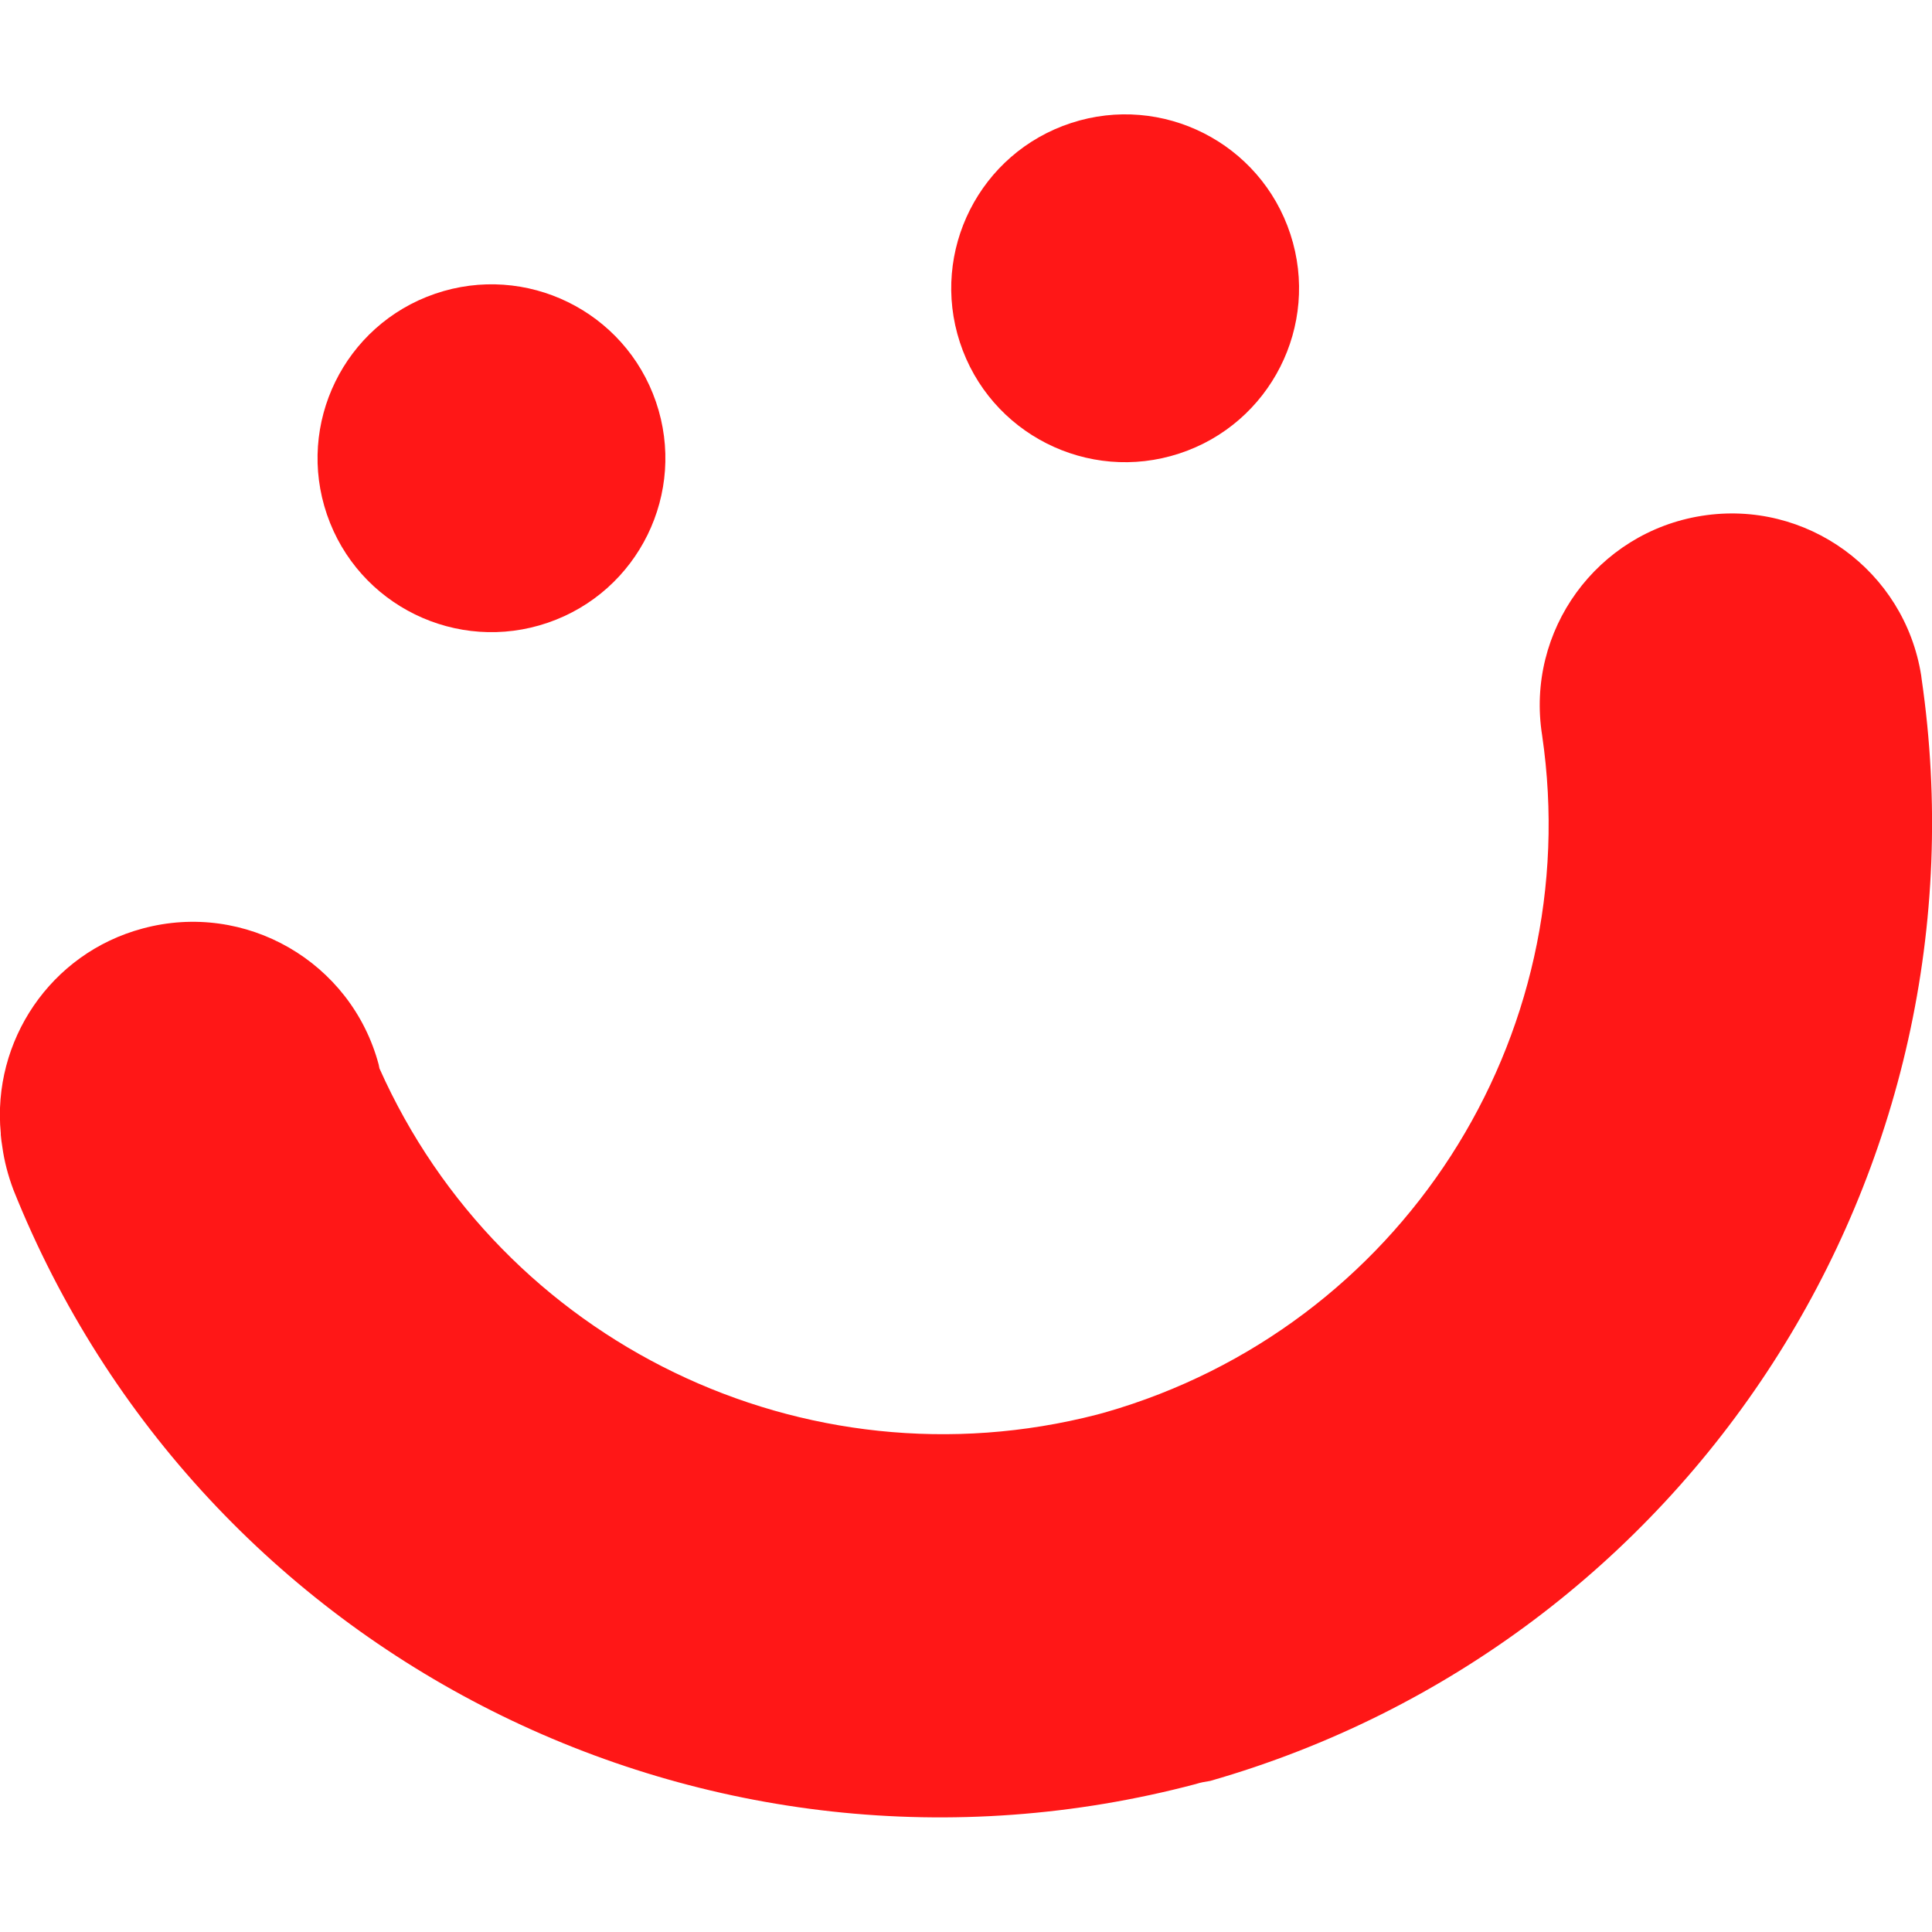
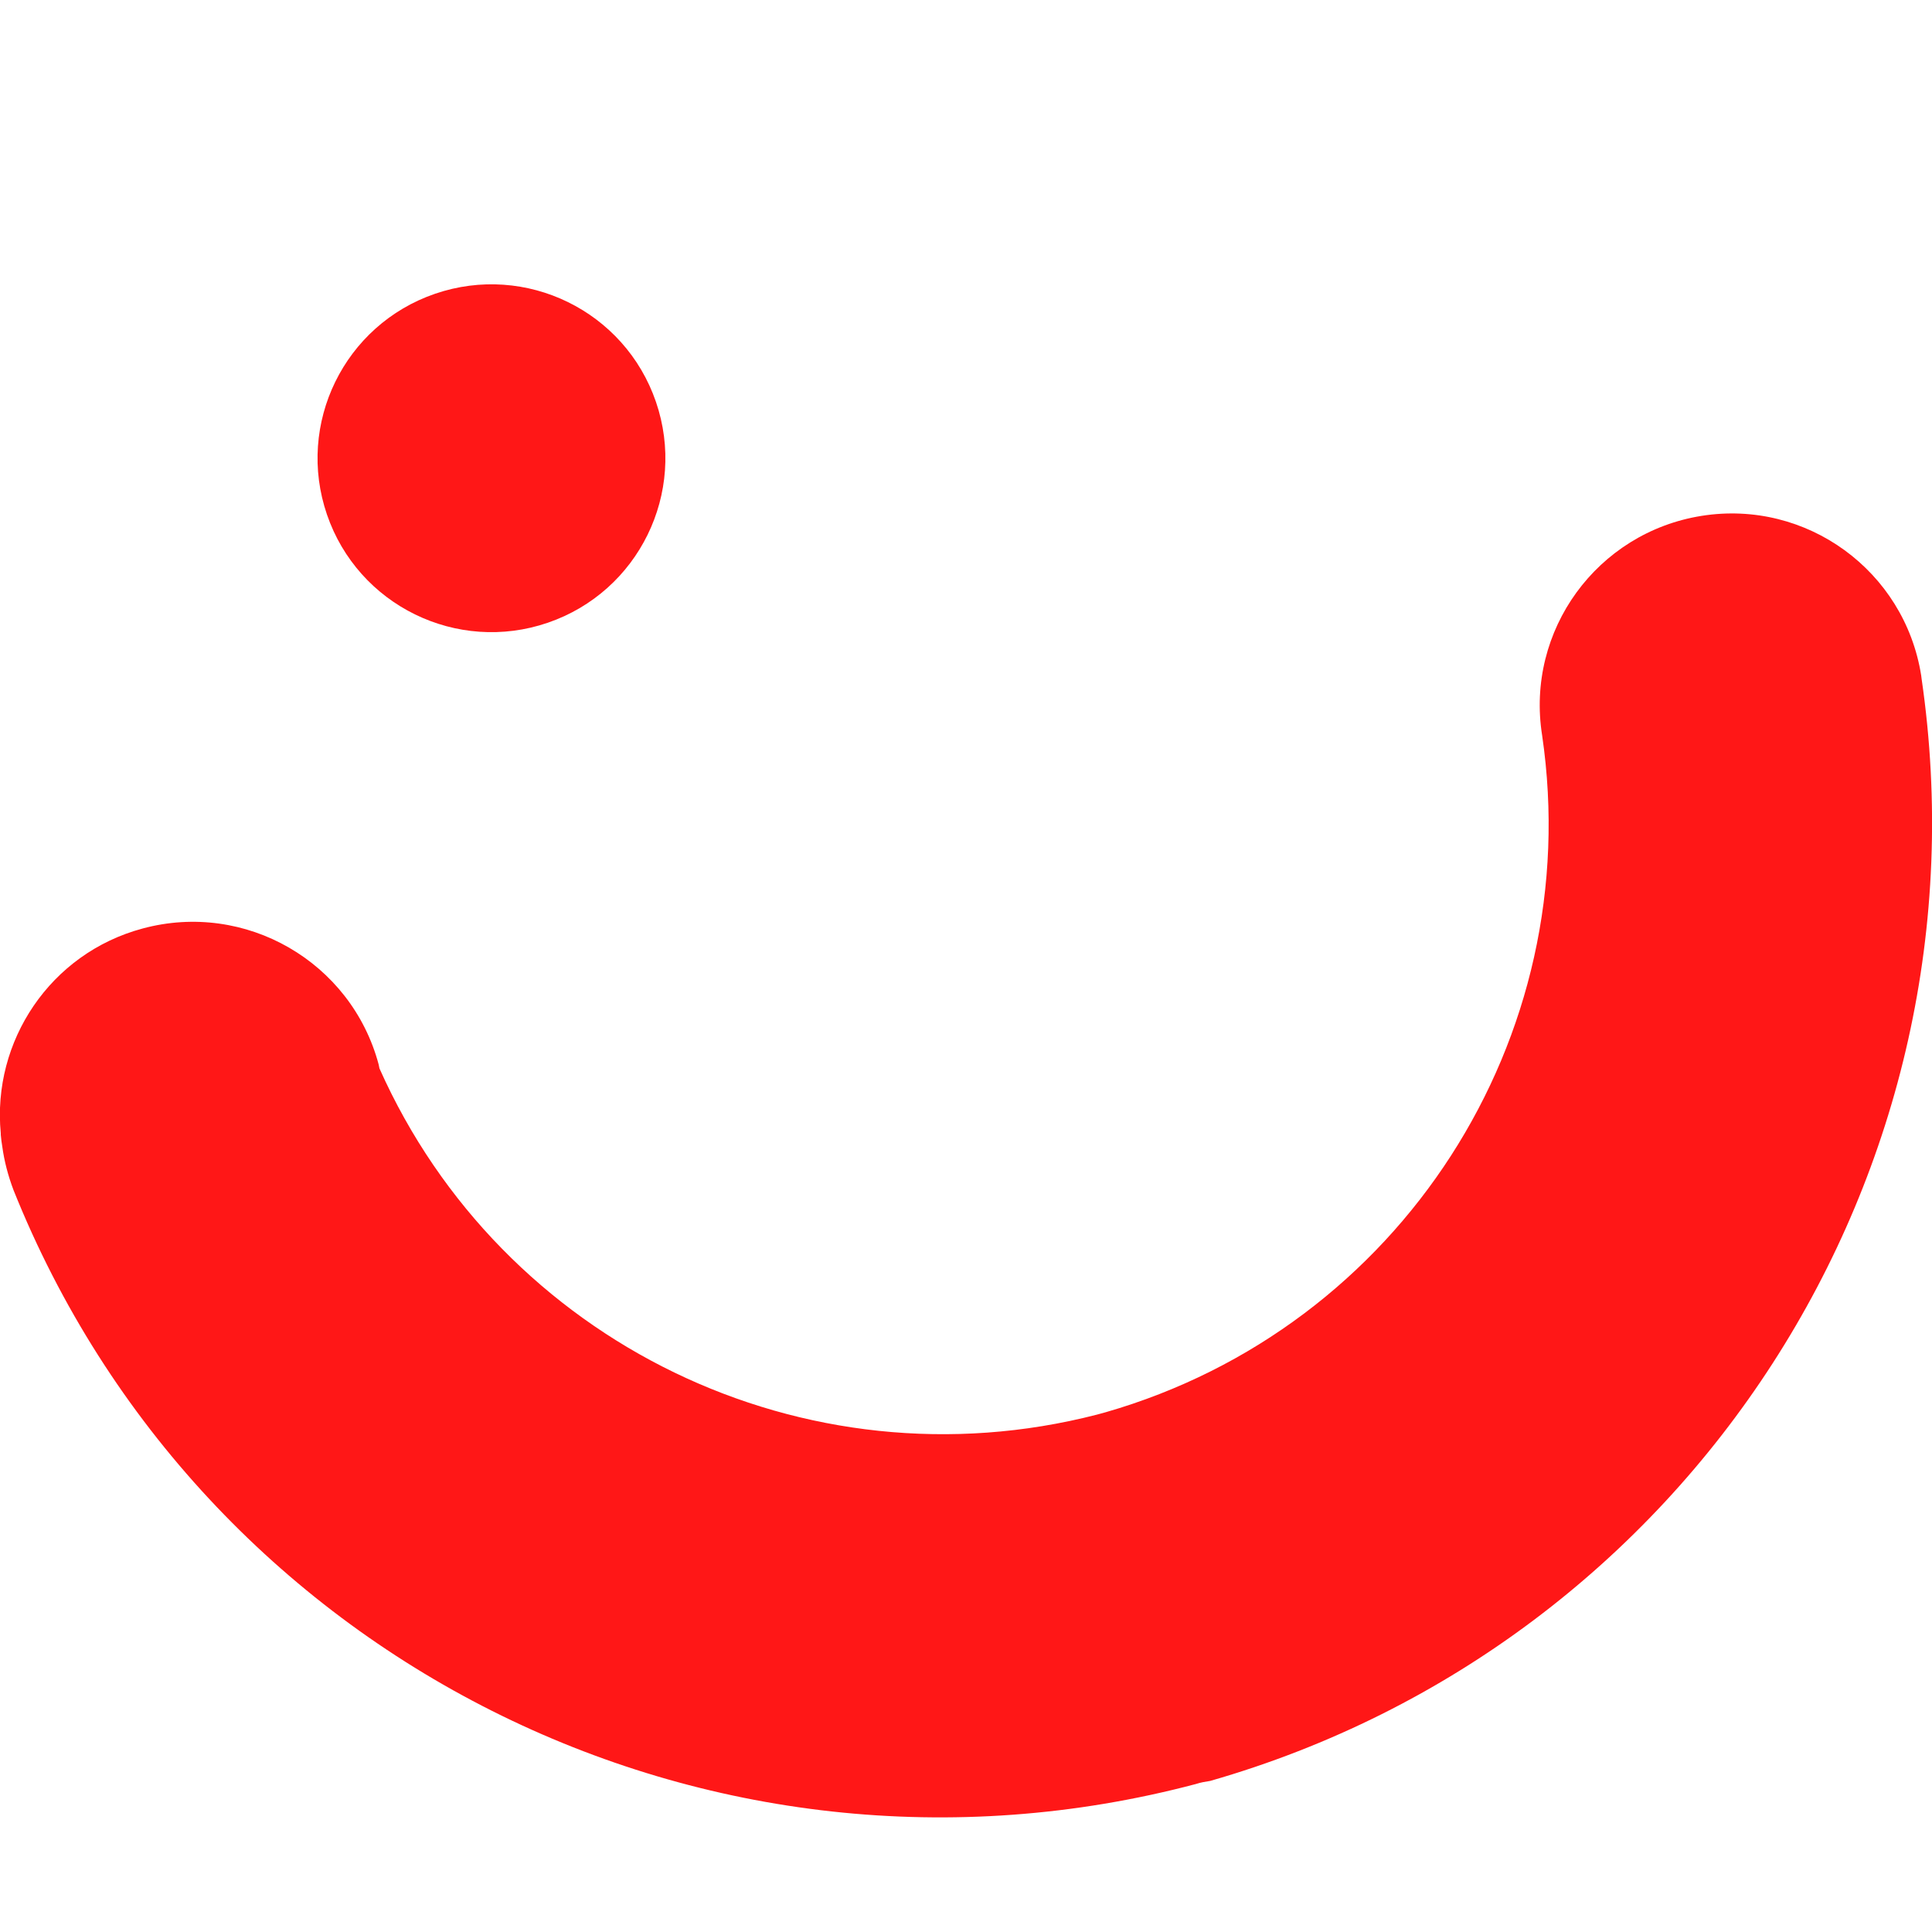
<svg xmlns="http://www.w3.org/2000/svg" version="1.1" id="Calque_1" x="0" y="0" viewBox="0 0 500 500" style="enable-background:new 0 0 500 500" xml:space="preserve">
  <style>.st0{fill:#ff1717}</style>
  <path class="st0" d="M497.3 175.6c0-.3-.1-.5-.1-.8-4.3-27.1-29.7-45.6-56.8-41.3-27.1 4.3-45.6 29.7-41.3 56.8 11.5 78.5-36.8 153.3-113 175.2l-2.2.6c-75.7 19.5-154.1-18.7-185.7-89.6-.1-.3-.1-.7-.2-1-7.1-26.6-34.5-42.4-61.1-35.2-23.9 6.4-39 29.2-36.7 53v.4c.1 1 .2 2 .4 3.1.5 3.7 1.5 7.5 2.9 11.2 48.5 121.1 179.8 187.1 306 153.7 1.2-.4 2.4-.6 3.7-.8 124.1-35.6 202.7-157.5 184.1-285.3z" />
  <circle transform="rotate(-18.91 127.17 118.624)" class="st0" cx="127.2" cy="118.6" r="45" />
-   <circle transform="rotate(-18.121 291.214 74.645)" class="st0" cx="291.2" cy="74.6" r="45" />
</svg>